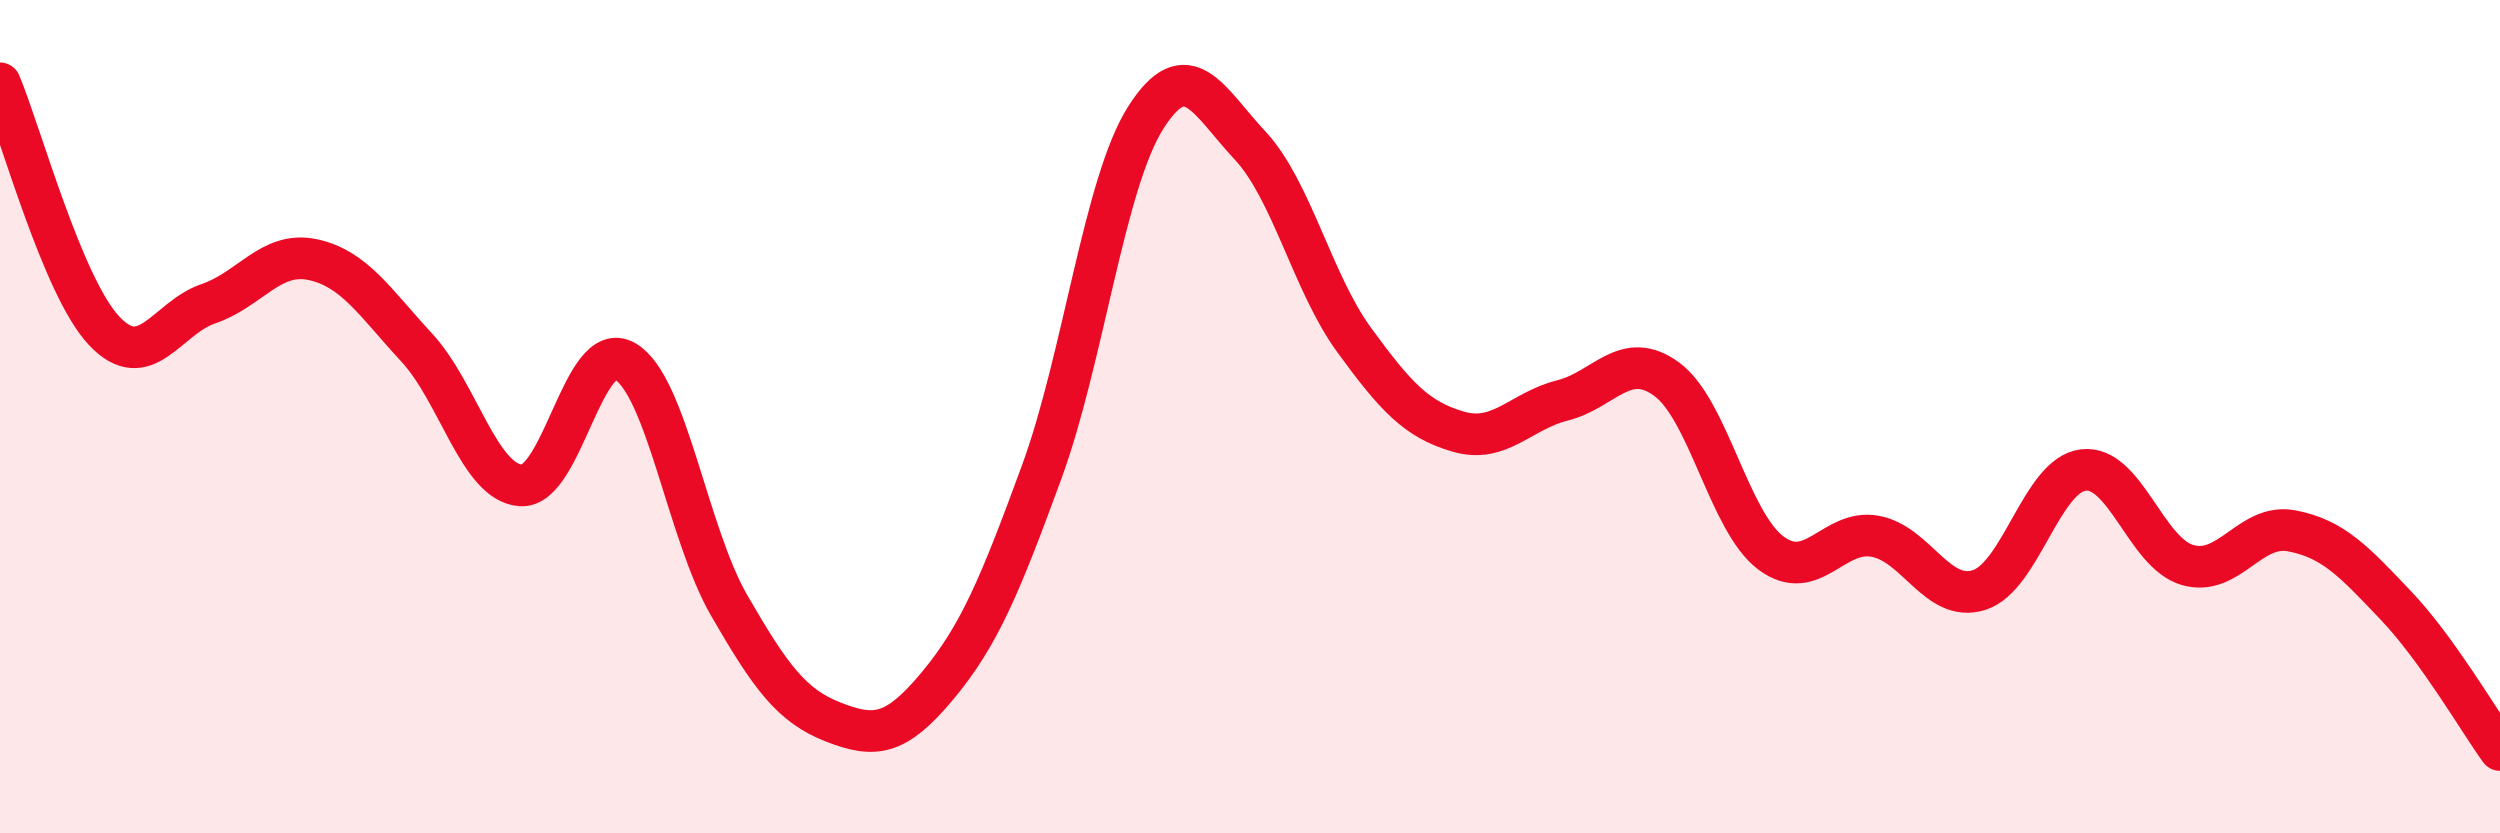
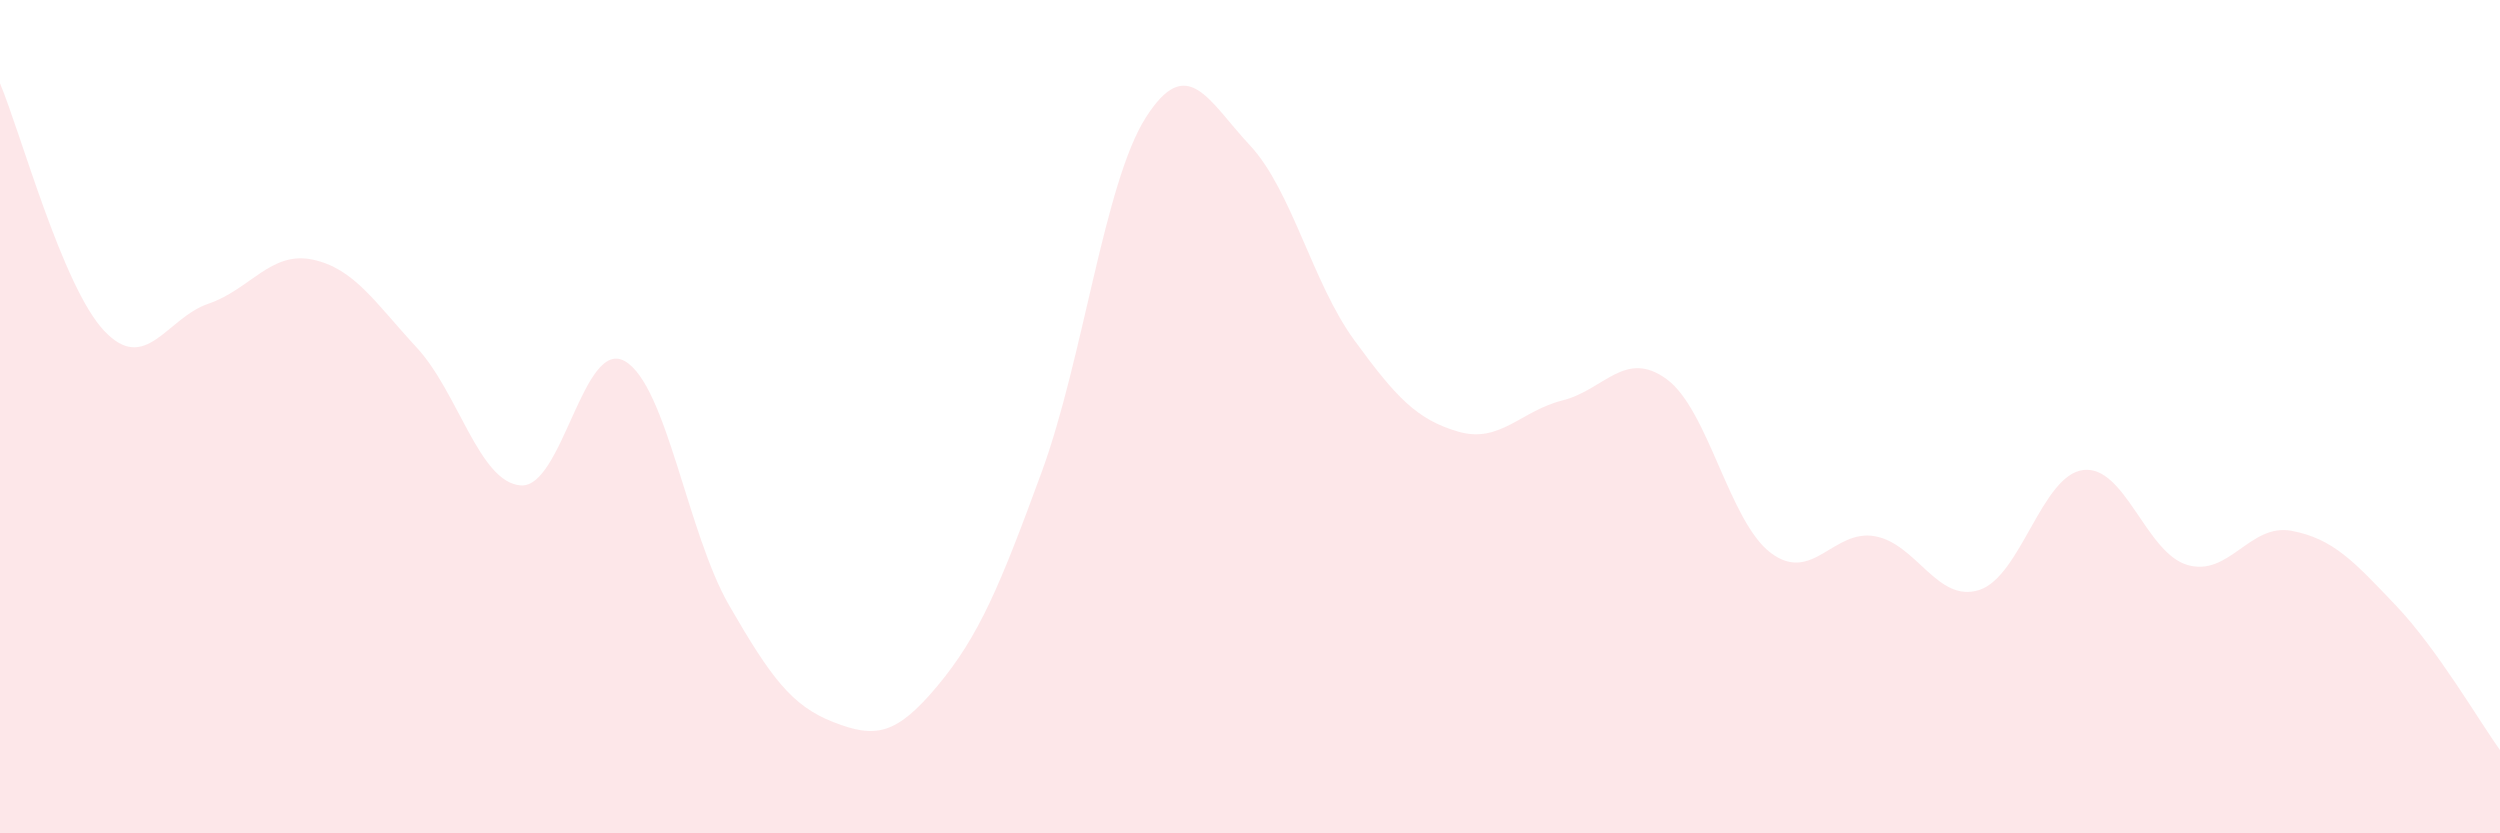
<svg xmlns="http://www.w3.org/2000/svg" width="60" height="20" viewBox="0 0 60 20">
  <path d="M 0,2 C 0.5,3.19 1.5,6.88 2.5,7.94 C 3.5,9 4,7.63 5,7.29 C 6,6.95 6.5,6.02 7.5,6.23 C 8.5,6.44 9,7.26 10,8.34 C 11,9.42 11.5,11.58 12.5,11.65 C 13.5,11.72 14,8.09 15,8.67 C 16,9.25 16.5,12.8 17.5,14.53 C 18.5,16.26 19,16.94 20,17.33 C 21,17.72 21.5,17.66 22.5,16.46 C 23.5,15.26 24,14.06 25,11.33 C 26,8.6 26.5,4.39 27.5,2.82 C 28.5,1.25 29,2.42 30,3.49 C 31,4.56 31.5,6.79 32.5,8.16 C 33.5,9.53 34,10.07 35,10.36 C 36,10.65 36.5,9.86 37.5,9.61 C 38.5,9.36 39,8.37 40,9.1 C 41,9.83 41.5,12.52 42.5,13.27 C 43.5,14.02 44,12.69 45,12.87 C 46,13.05 46.5,14.48 47.5,14.16 C 48.5,13.84 49,11.4 50,11.28 C 51,11.16 51.5,13.27 52.5,13.56 C 53.5,13.85 54,12.55 55,12.74 C 56,12.93 56.5,13.48 57.5,14.53 C 58.5,15.58 59.5,17.31 60,18L60 20L0 20Z" fill="#EB0A25" opacity="0.1" stroke-linecap="round" stroke-linejoin="round" />
-   <path d="M 0,2 C 0.5,3.19 1.5,6.88 2.5,7.94 C 3.5,9 4,7.63 5,7.29 C 6,6.95 6.5,6.02 7.5,6.23 C 8.5,6.44 9,7.26 10,8.34 C 11,9.42 11.5,11.58 12.5,11.65 C 13.5,11.72 14,8.09 15,8.67 C 16,9.25 16.5,12.8 17.5,14.53 C 18.5,16.26 19,16.94 20,17.33 C 21,17.72 21.5,17.66 22.5,16.46 C 23.5,15.26 24,14.06 25,11.33 C 26,8.6 26.5,4.39 27.5,2.82 C 28.5,1.25 29,2.42 30,3.49 C 31,4.56 31.5,6.79 32.5,8.16 C 33.5,9.53 34,10.07 35,10.36 C 36,10.65 36.5,9.86 37.5,9.61 C 38.5,9.36 39,8.37 40,9.1 C 41,9.83 41.5,12.52 42.5,13.27 C 43.5,14.02 44,12.69 45,12.87 C 46,13.05 46.5,14.48 47.5,14.16 C 48.5,13.84 49,11.4 50,11.28 C 51,11.16 51.5,13.27 52.5,13.56 C 53.5,13.85 54,12.55 55,12.74 C 56,12.93 56.5,13.48 57.5,14.53 C 58.5,15.58 59.5,17.31 60,18" stroke="#EB0A25" stroke-width="1" fill="none" stroke-linecap="round" stroke-linejoin="round" />
</svg>